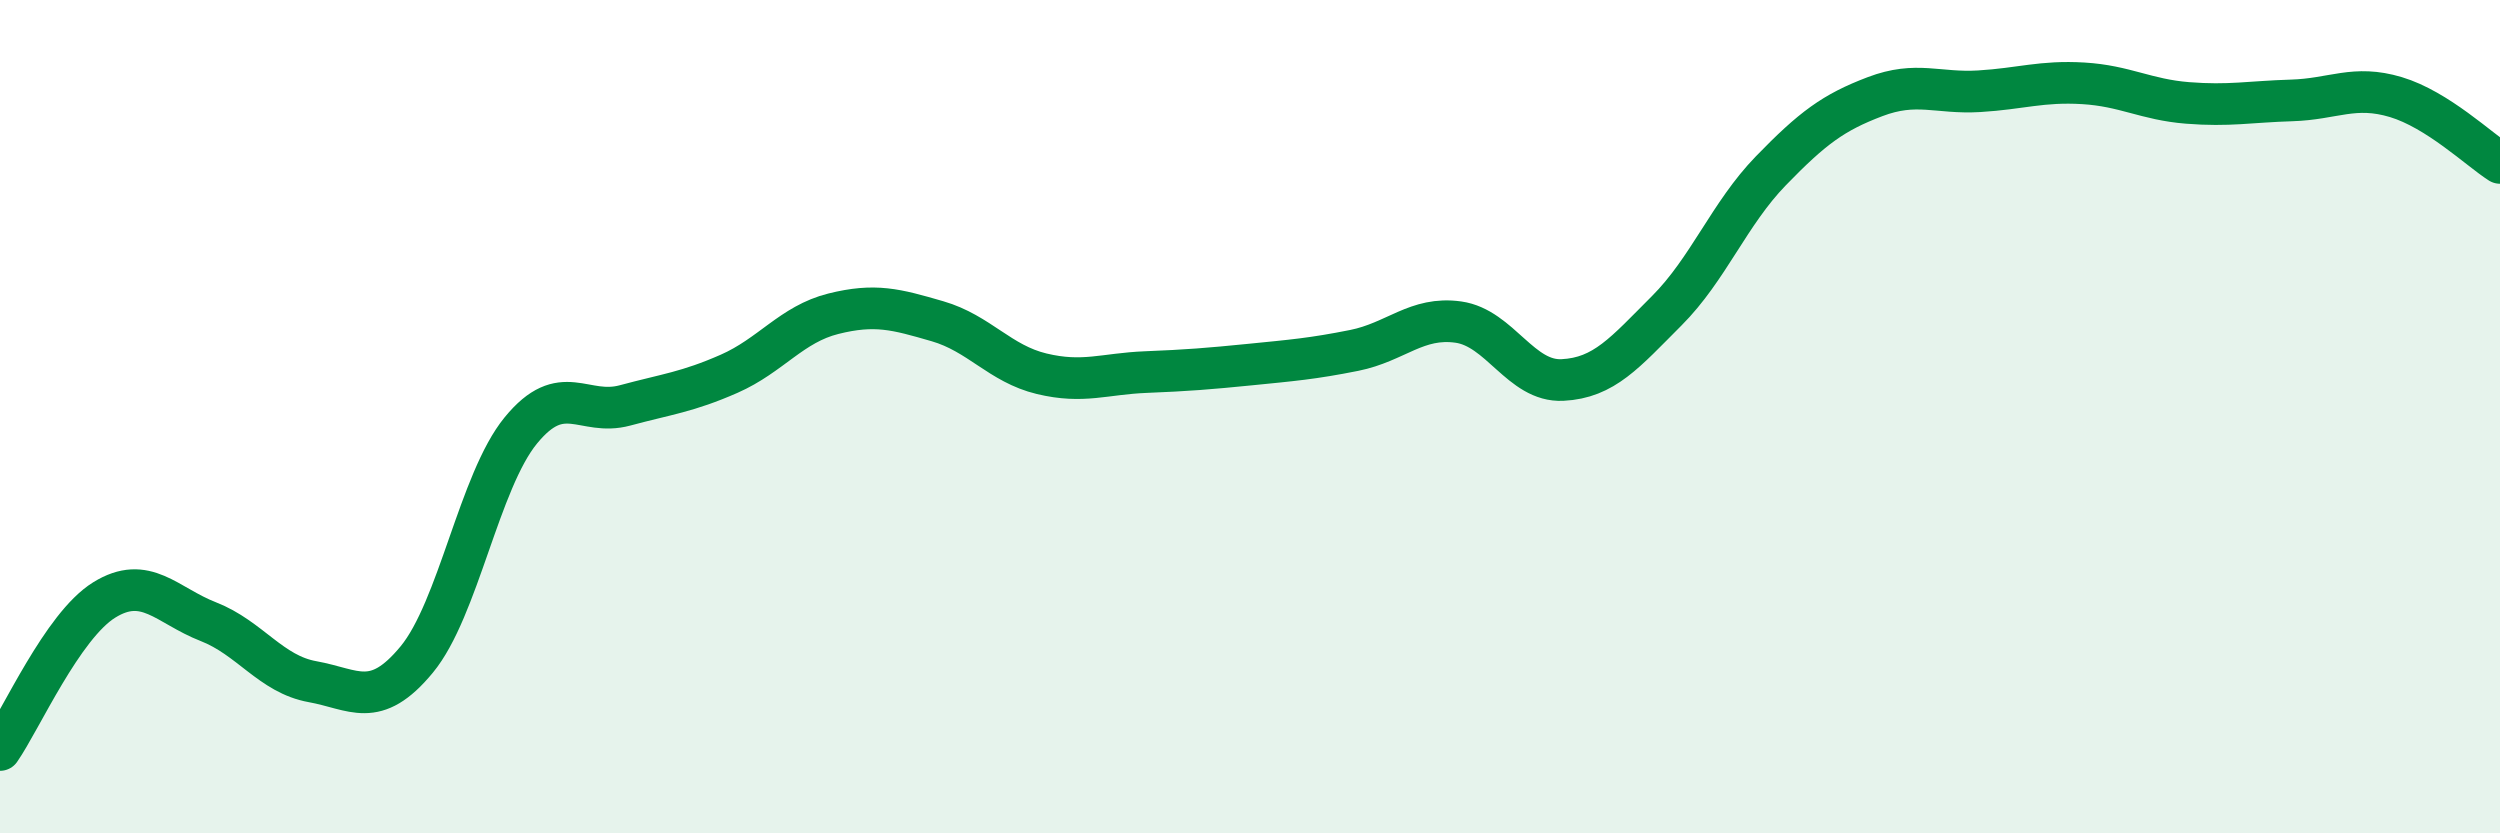
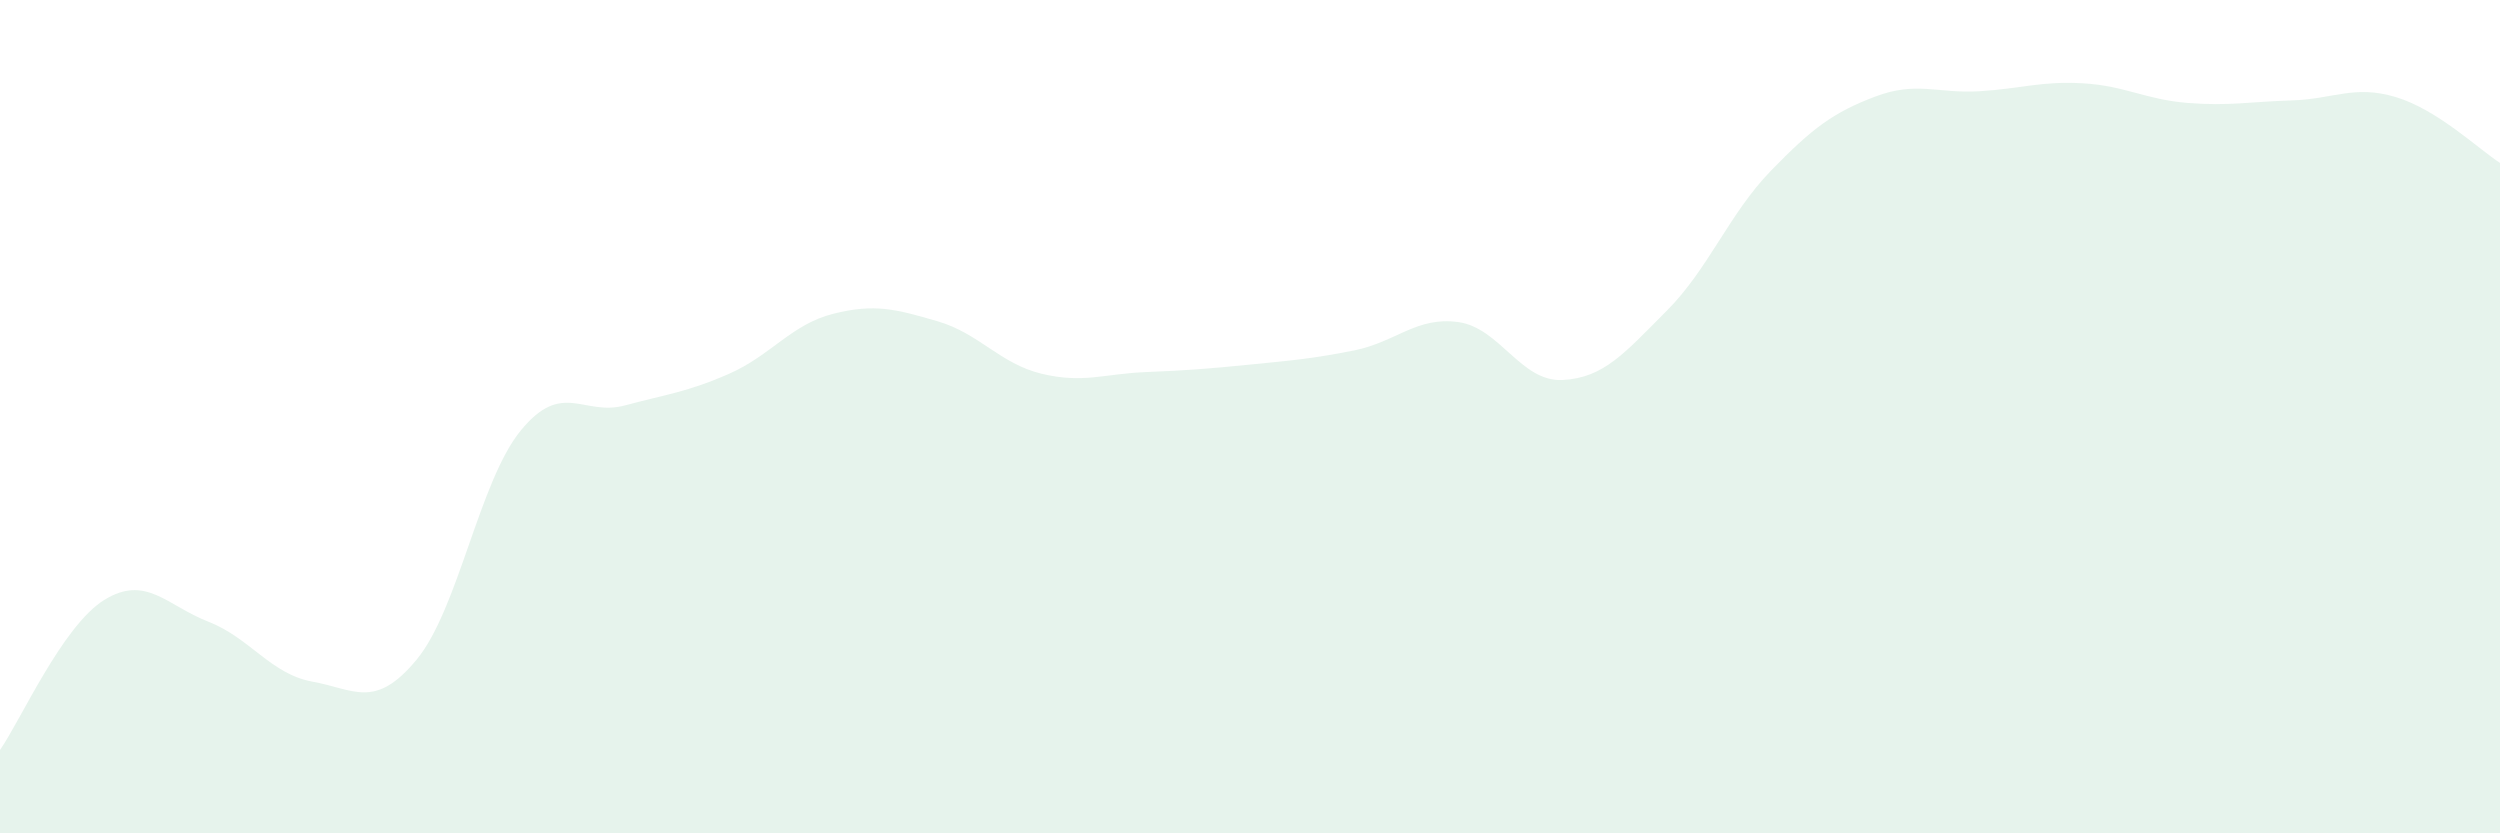
<svg xmlns="http://www.w3.org/2000/svg" width="60" height="20" viewBox="0 0 60 20">
  <path d="M 0,18 C 0.5,17.28 1.5,15.02 2.5,14.4 C 3.5,13.78 4,14.53 5,14.92 C 6,15.31 6.5,16.18 7.5,16.36 C 8.5,16.54 9,17.04 10,15.83 C 11,14.62 11.5,11.55 12.5,10.33 C 13.5,9.11 14,10 15,9.73 C 16,9.46 16.5,9.41 17.5,8.97 C 18.5,8.53 19,7.78 20,7.53 C 21,7.28 21.5,7.42 22.5,7.71 C 23.5,8 24,8.73 25,8.97 C 26,9.21 26.5,8.97 27.5,8.93 C 28.5,8.89 29,8.85 30,8.75 C 31,8.65 31.5,8.61 32.5,8.41 C 33.5,8.21 34,7.59 35,7.73 C 36,7.87 36.5,9.17 37.5,9.12 C 38.5,9.07 39,8.46 40,7.46 C 41,6.46 41.5,5.13 42.5,4.1 C 43.5,3.07 44,2.7 45,2.32 C 46,1.94 46.5,2.25 47.5,2.19 C 48.5,2.13 49,1.94 50,2 C 51,2.06 51.5,2.39 52.5,2.47 C 53.5,2.55 54,2.44 55,2.41 C 56,2.38 56.5,2.03 57.5,2.33 C 58.5,2.63 59.5,3.59 60,3.91L60 20L0 20Z" fill="#008740" opacity="0.1" stroke-linecap="round" stroke-linejoin="round" />
-   <path d="M 0,18 C 0.5,17.28 1.5,15.02 2.5,14.4 C 3.5,13.78 4,14.53 5,14.92 C 6,15.31 6.5,16.18 7.5,16.36 C 8.5,16.54 9,17.04 10,15.83 C 11,14.62 11.5,11.55 12.5,10.33 C 13.5,9.11 14,10 15,9.73 C 16,9.46 16.5,9.41 17.5,8.97 C 18.5,8.53 19,7.78 20,7.53 C 21,7.28 21.5,7.42 22.5,7.71 C 23.5,8 24,8.73 25,8.97 C 26,9.21 26.5,8.97 27.5,8.93 C 28.5,8.89 29,8.85 30,8.75 C 31,8.65 31.5,8.61 32.5,8.41 C 33.5,8.21 34,7.59 35,7.73 C 36,7.87 36.5,9.17 37.5,9.12 C 38.5,9.07 39,8.46 40,7.46 C 41,6.46 41.5,5.13 42.5,4.1 C 43.5,3.07 44,2.7 45,2.32 C 46,1.94 46.5,2.25 47.5,2.19 C 48.5,2.13 49,1.94 50,2 C 51,2.06 51.5,2.39 52.5,2.47 C 53.5,2.55 54,2.44 55,2.41 C 56,2.38 56.5,2.03 57.5,2.33 C 58.5,2.63 59.5,3.59 60,3.91" stroke="#008740" stroke-width="1" fill="none" stroke-linecap="round" stroke-linejoin="round" />
</svg>